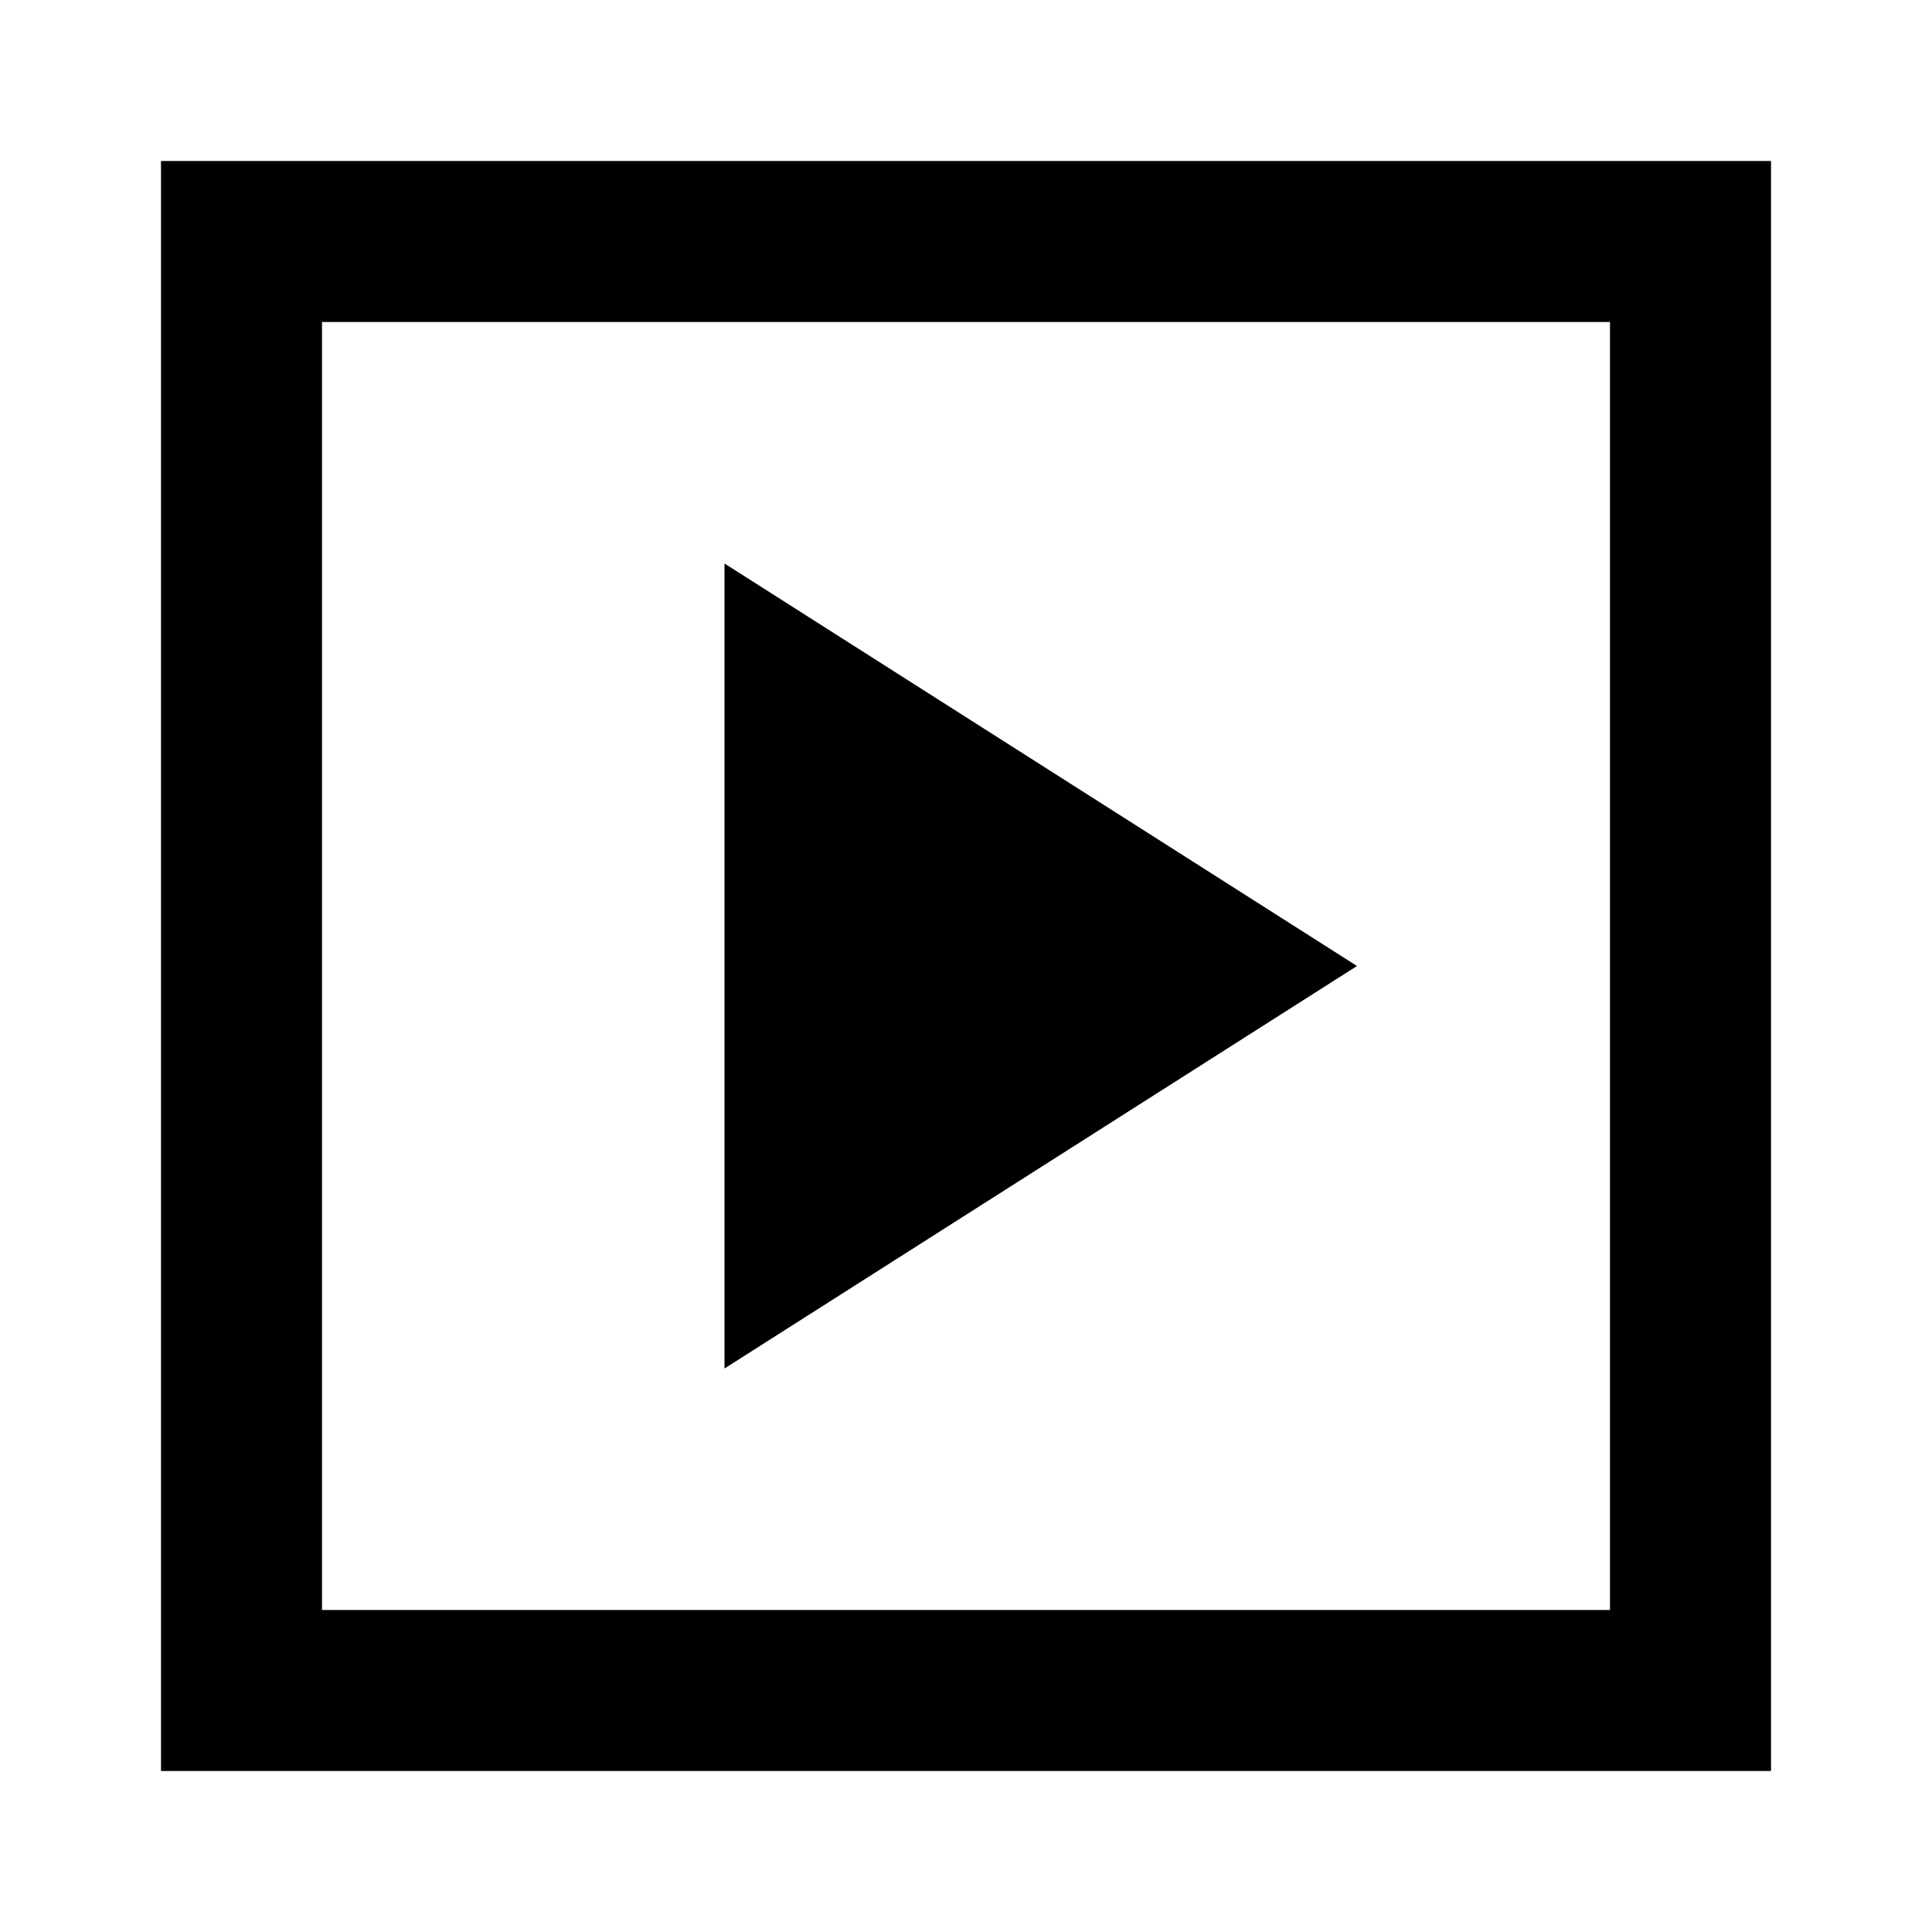
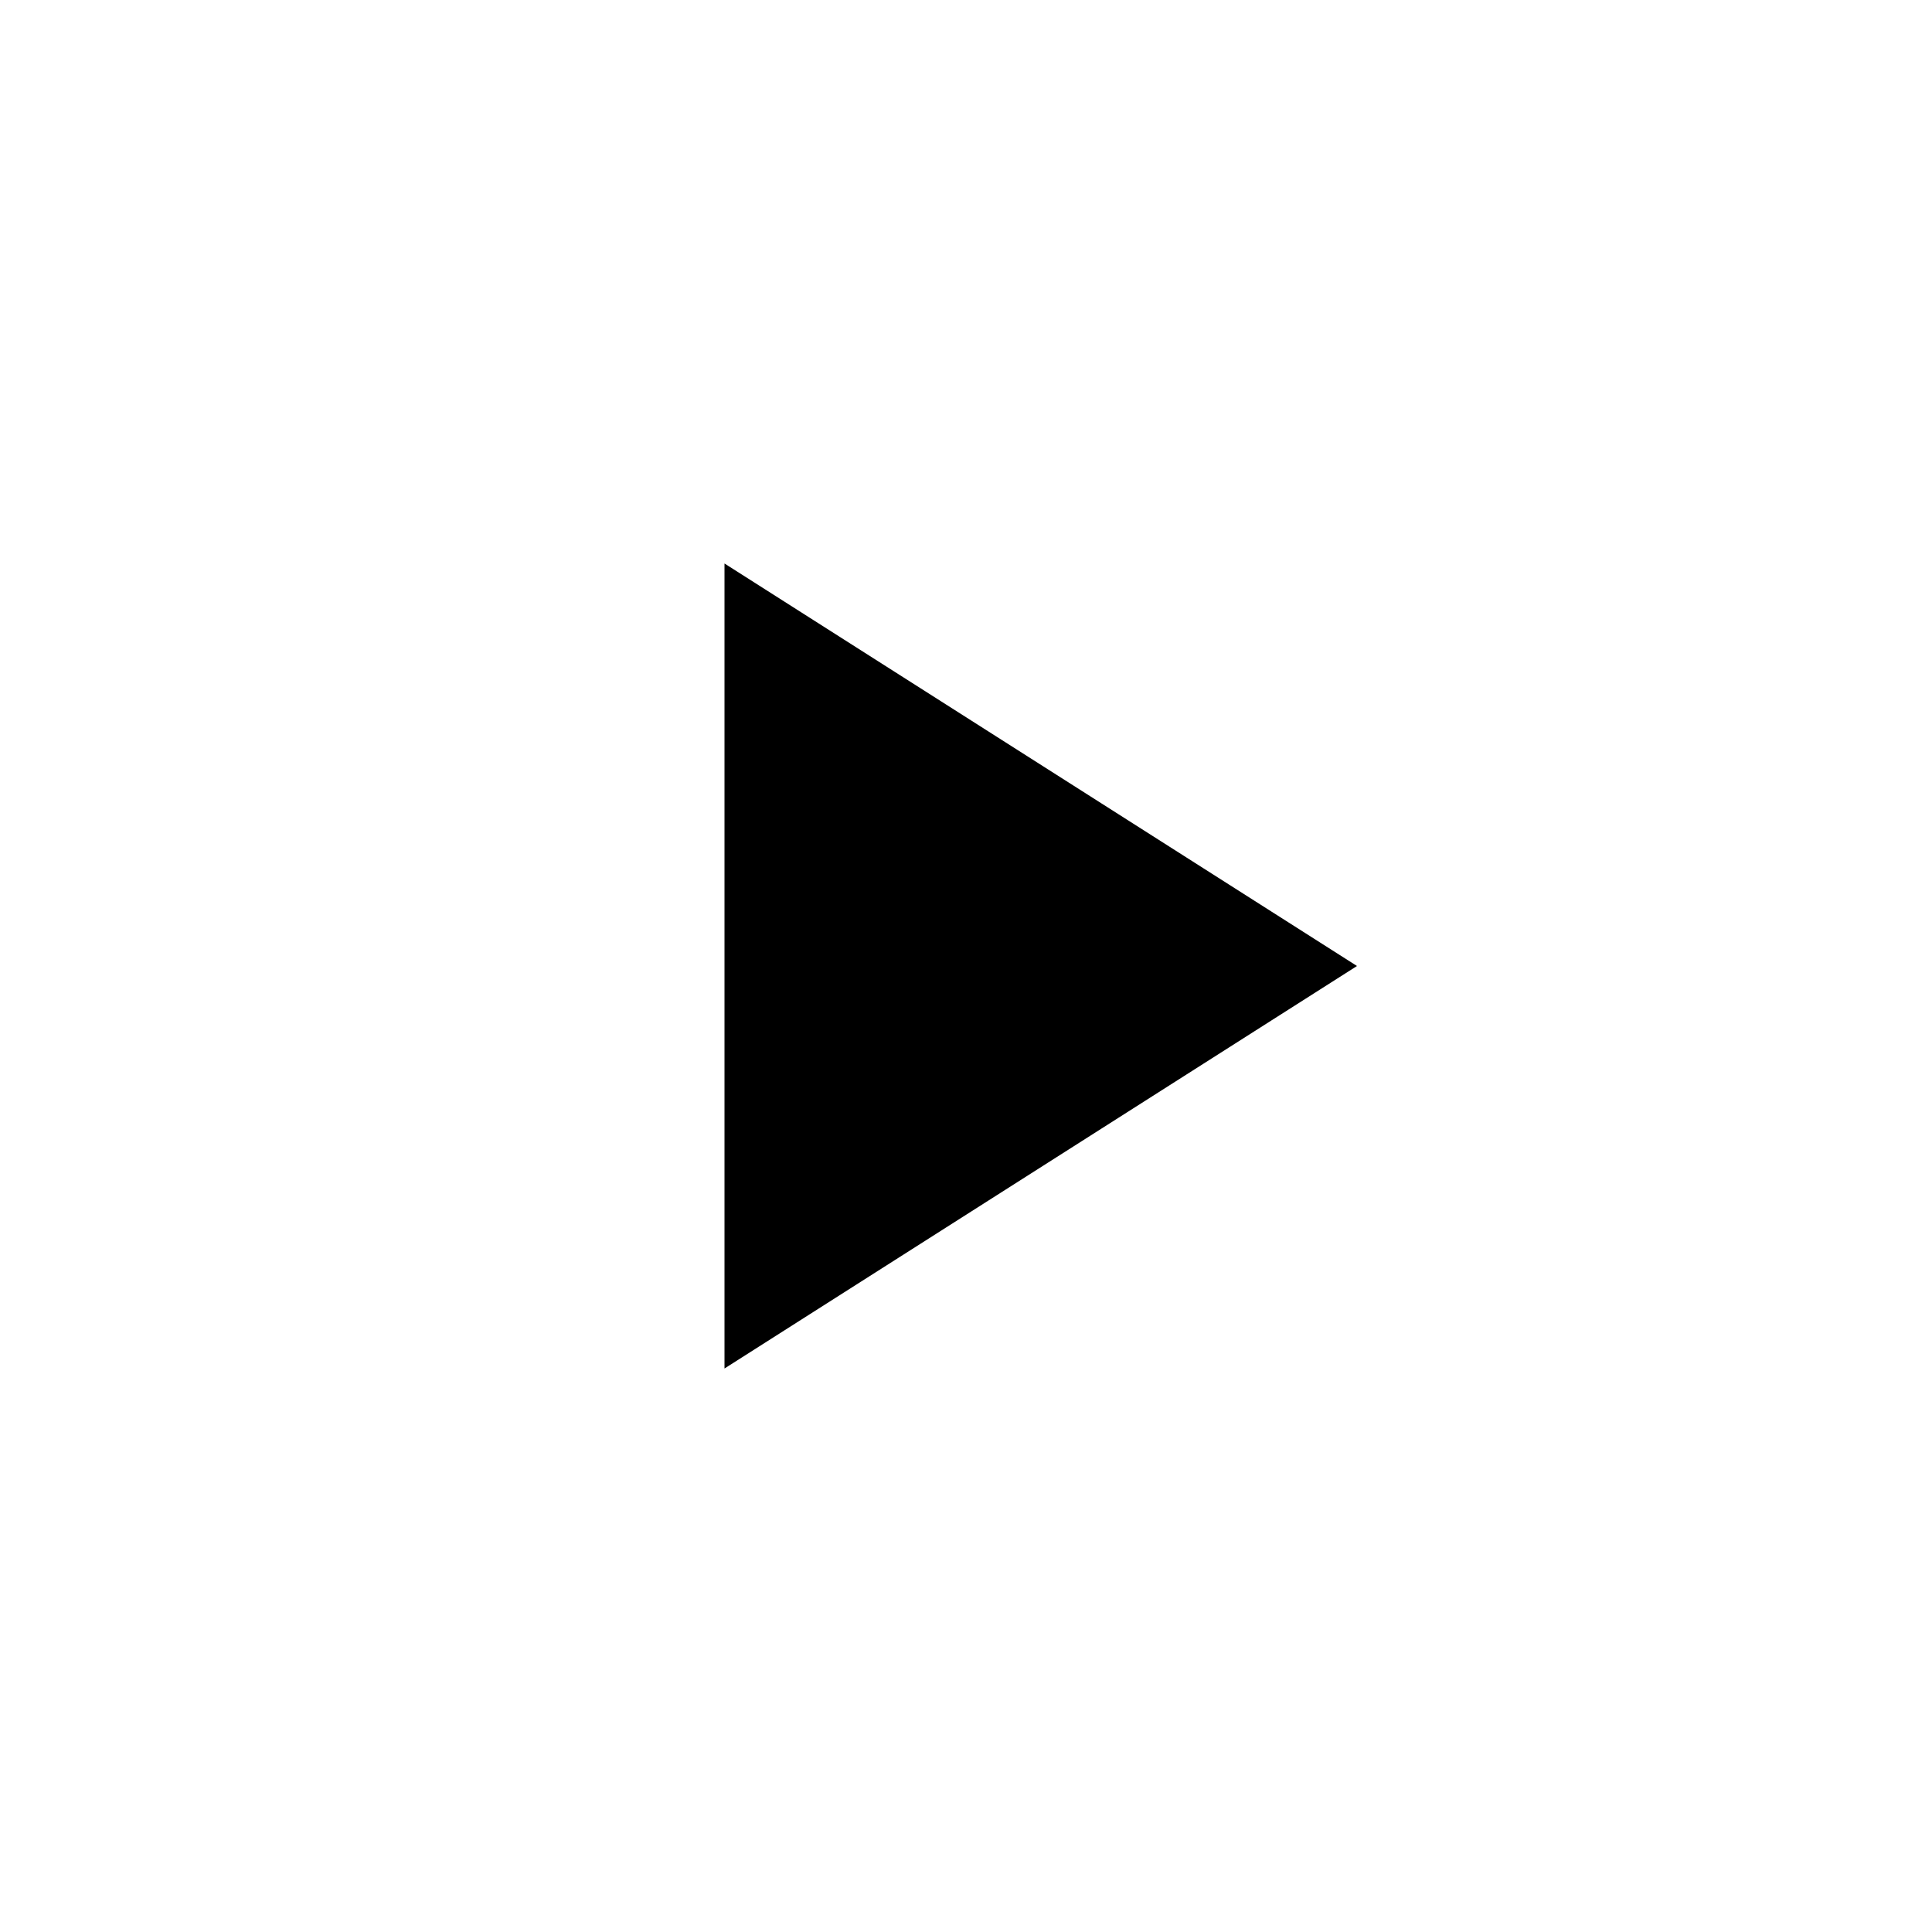
<svg xmlns="http://www.w3.org/2000/svg" width="24" height="24" viewBox="0 0 24 24" fill="none">
  <path d="M16.857 12L9 17V7L16.857 12Z" fill="black" />
-   <path fill-rule="evenodd" clip-rule="evenodd" d="M22 2H2V22H22V2ZM20 4H4V20H20V4Z" fill="black" />
</svg>